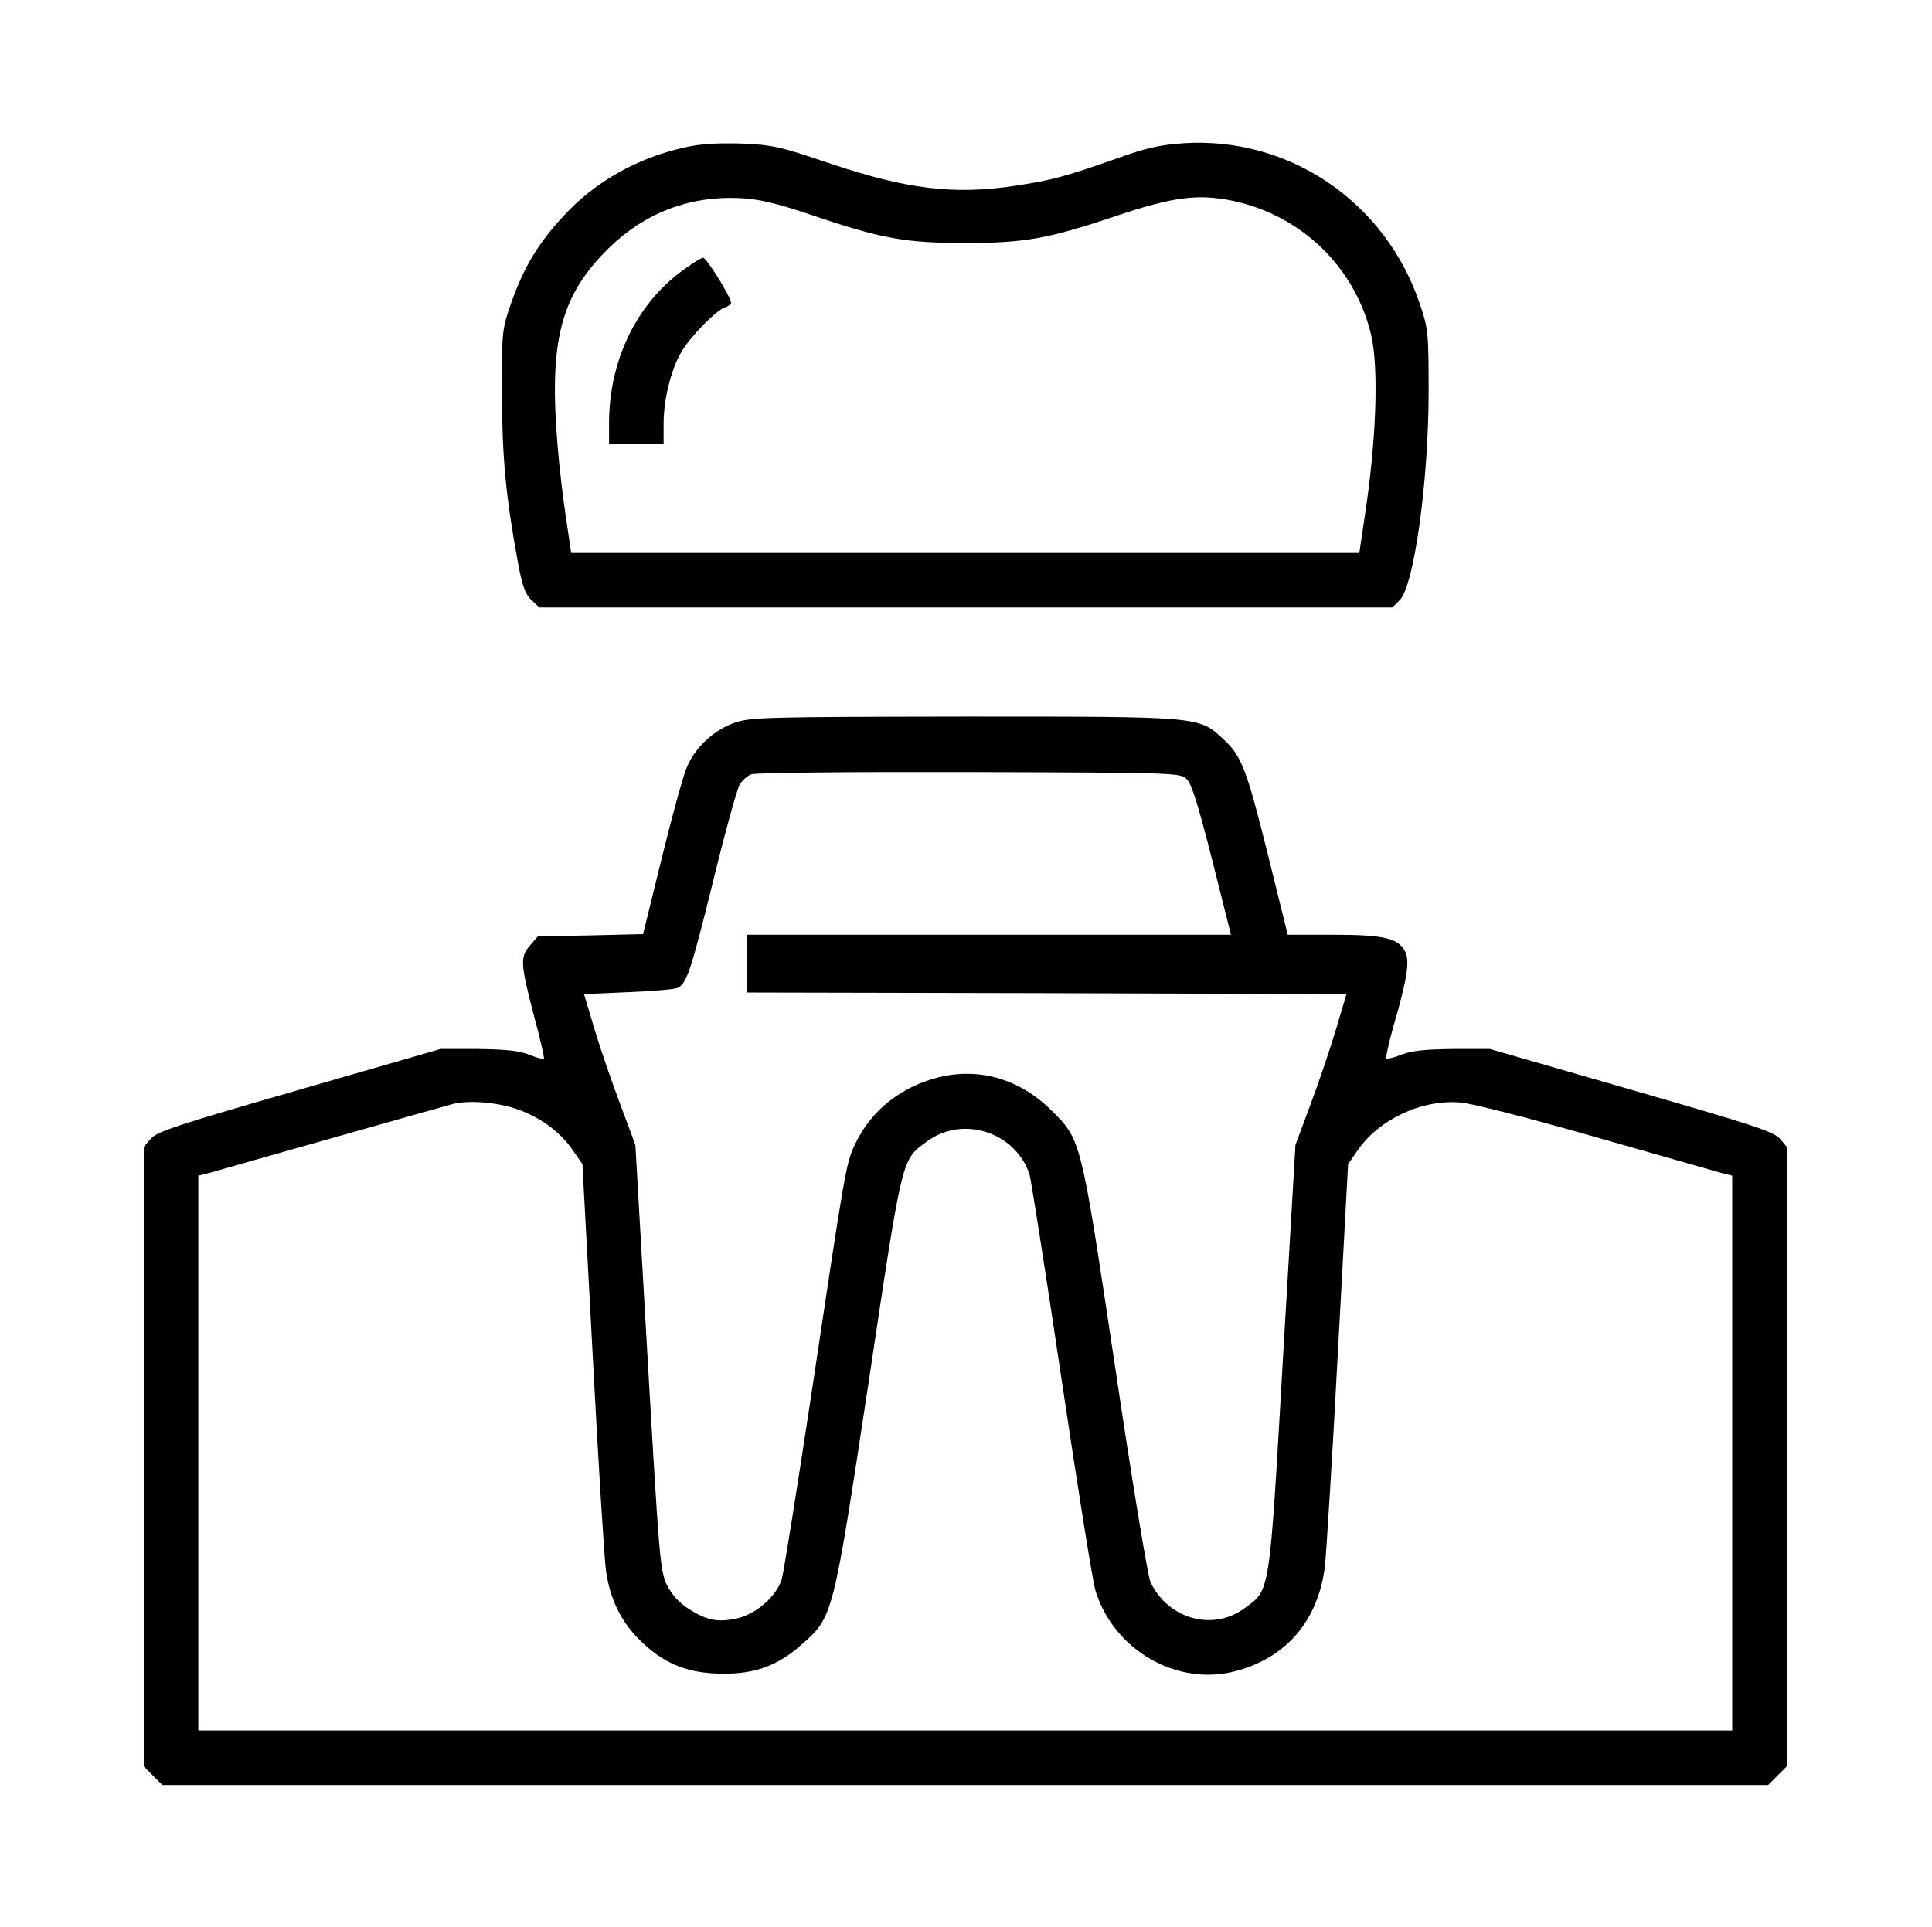
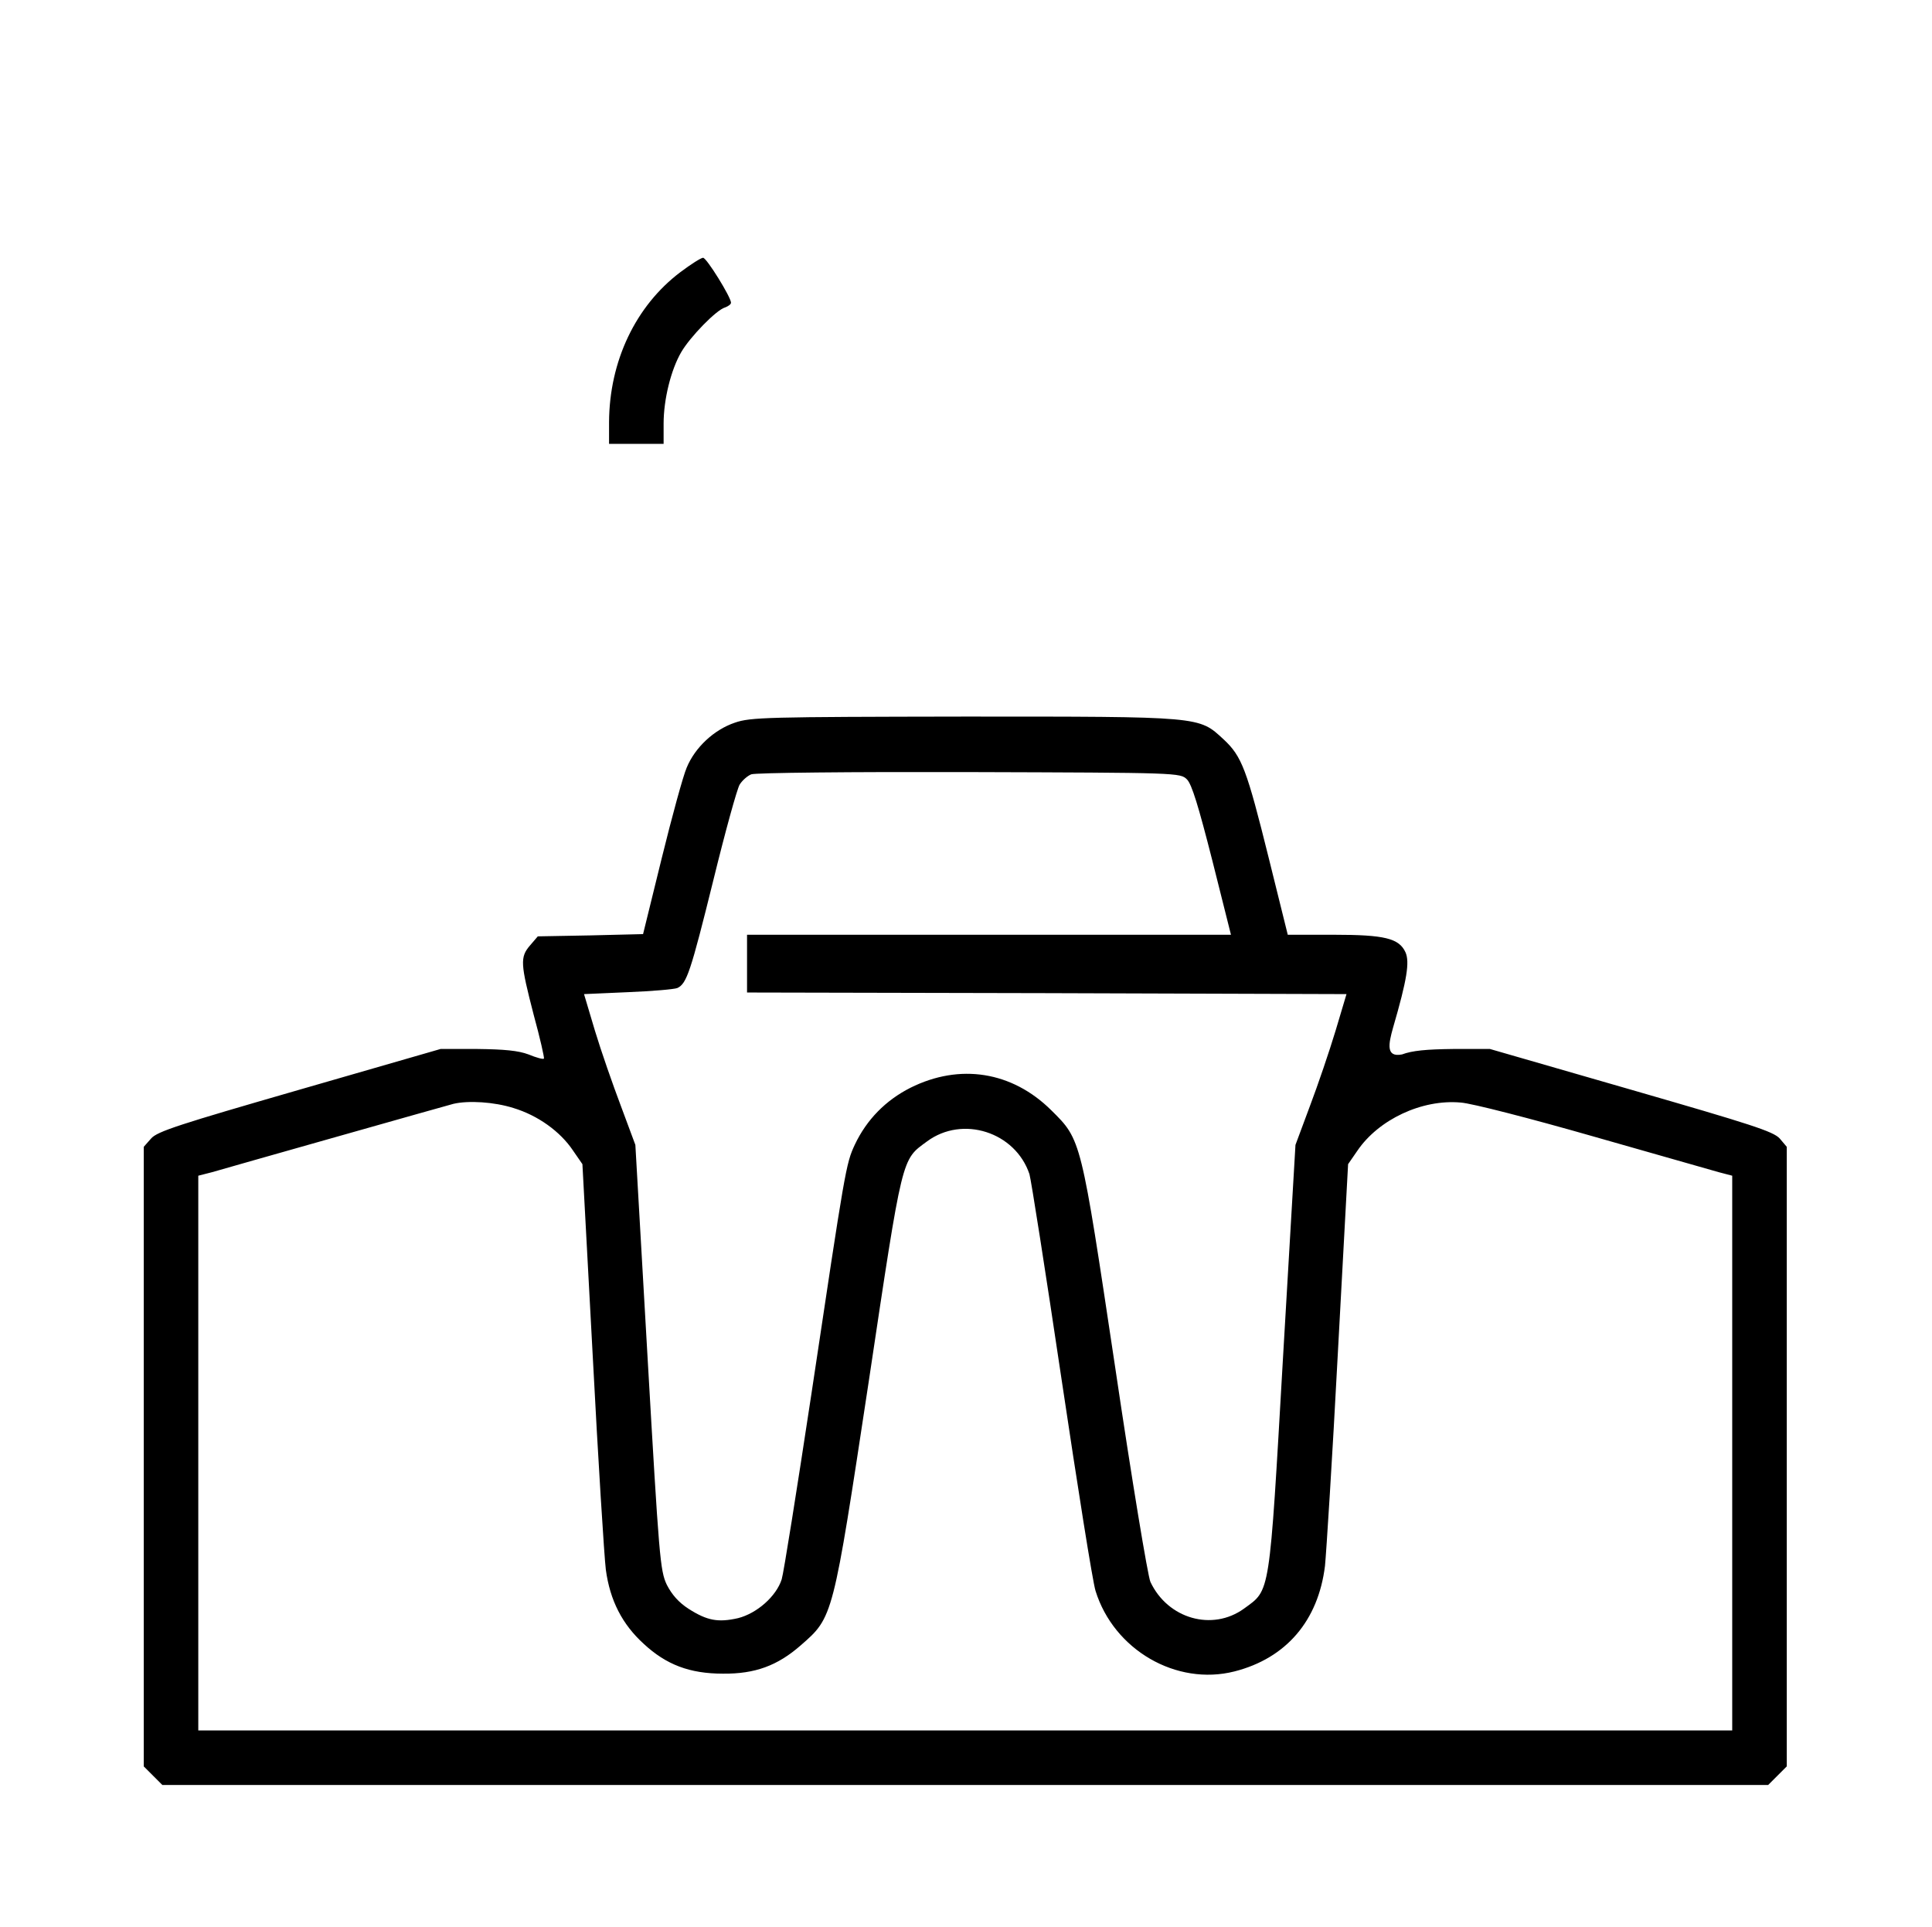
<svg xmlns="http://www.w3.org/2000/svg" width="433" height="432" viewBox="0 0 433 432" fill="none">
-   <path d="M153.474 33.042C142.757 35.415 133.264 40.809 126.287 48.433C120.606 54.546 117.513 59.724 114.636 67.708C112.479 73.893 112.479 74.037 112.479 88.349C112.55 102.59 113.342 111.22 116.075 126.108C117.081 131.43 117.729 133.228 119.095 134.523L120.893 136.177H216.477H312.06L313.714 134.523C316.879 131.358 320.115 108.415 320.187 88.349C320.187 74.54 320.115 73.749 318.245 68.211C310.55 45.268 288.973 30.596 265.311 32.107C259.989 32.466 256.753 33.185 250.208 35.559C238.772 39.587 235.752 40.378 227.84 41.6C213.888 43.758 203.243 42.463 185.551 36.494C174.762 32.826 173.036 32.466 166.06 32.179C160.81 32.035 156.926 32.251 153.474 33.042ZM182.17 48.289C197.633 53.539 203.027 54.474 216.333 54.474C229.638 54.474 234.96 53.539 250.495 48.289C263.01 44.117 268.62 43.398 276.459 45.053C291.778 48.361 303.717 59.94 307.313 75.116C309.039 82.595 308.464 98.993 305.803 116.183L304.652 123.95H216.333H128.014L126.863 116.183C126.215 111.939 125.352 104.747 124.993 100.216C122.979 76.41 125.568 66.341 136.428 55.625C144.412 47.785 154.481 43.902 165.628 44.405C170.159 44.621 173.612 45.412 182.17 48.289Z" fill="black" />
  <path d="M152.468 61.018C142.47 68.57 136.573 80.94 136.501 94.605V99.496H142.614H148.728V94.965C148.728 89.499 150.382 82.882 152.683 78.927C154.697 75.474 160.523 69.505 162.465 68.93C163.256 68.642 163.831 68.21 163.831 67.851C163.831 66.628 158.365 57.782 157.574 57.782C157.142 57.782 154.841 59.22 152.468 61.018Z" fill="black" />
-   <path d="M164.694 161.997C160.019 163.579 155.776 167.535 153.906 172.066C153.115 173.864 150.597 183.07 148.296 192.419L144.124 209.393L132.329 209.68L120.534 209.896L118.808 211.91C116.507 214.571 116.65 216.009 119.599 227.445C121.038 232.695 122.045 237.154 121.901 237.298C121.757 237.514 120.175 237.082 118.448 236.363C116.147 235.5 112.982 235.212 107.013 235.141H98.742L67.097 244.275C40.198 252.042 35.236 253.624 33.869 255.207L32.215 257.077V326.481V395.956L34.301 398.042L36.386 400.128H216.333H396.28L398.366 398.042L400.452 395.956V326.481V257.077L398.87 255.207C397.431 253.624 392.469 252.042 365.57 244.275L333.925 235.141H325.654C319.684 235.212 316.52 235.5 314.218 236.363C312.492 237.082 310.91 237.442 310.694 237.226C310.55 237.082 311.197 233.99 312.204 230.394C315.369 219.534 315.944 215.65 315.009 213.492C313.571 210.328 310.334 209.537 298.899 209.537H288.614L284.371 192.419C279.408 172.425 278.329 169.548 274.23 165.736C268.62 160.558 269.555 160.63 216.046 160.63C171.814 160.702 168.218 160.774 164.694 161.997ZM266.031 174.727C267.11 175.805 268.62 180.768 271.713 192.923L275.884 209.537H221.655H167.427V216.009V222.482L234.601 222.626L301.776 222.842L299.33 231.041C297.964 235.572 295.375 243.196 293.577 247.943L290.34 256.645L287.535 304.545C284.443 358.27 284.73 356.256 278.833 360.571C271.713 365.75 261.716 362.873 257.832 354.602C257.257 353.379 253.66 331.659 249.921 306.414C242.225 255.135 242.369 255.566 235.608 248.877C226.834 240.175 215.111 238.305 204.035 243.843C198.497 246.648 194.253 250.963 191.592 256.573C189.579 260.888 189.435 261.895 181.811 312.744C178.575 334.104 175.626 352.66 175.194 354.026C173.972 357.838 169.656 361.65 165.413 362.729C160.954 363.736 158.509 363.304 154.337 360.643C152.108 359.205 150.597 357.479 149.447 355.249C147.936 352.085 147.72 349.136 145.131 304.257L142.398 256.645L139.162 247.943C137.364 243.196 134.703 235.572 133.336 231.041L130.891 222.842L140.672 222.41C146.138 222.195 151.101 221.763 151.82 221.475C153.906 220.469 154.769 217.951 159.875 197.31C162.536 186.45 165.197 176.812 165.773 175.877C166.348 174.942 167.499 173.936 168.362 173.576C169.225 173.216 190.729 173.001 217.196 173.072C264.233 173.216 264.521 173.216 266.031 174.727ZM115.068 248.374C120.534 250.028 125.569 253.624 128.446 257.94L130.531 260.96L132.833 303.753C134.055 327.272 135.422 348.992 135.781 351.869C136.716 358.773 139.449 364.095 144.268 368.483C149.303 373.157 154.553 375.171 162.033 375.171C169.225 375.243 174.259 373.373 179.438 368.842C186.774 362.441 186.63 362.873 194.685 309.795C202.381 258.443 202.021 260.097 207.775 255.854C215.758 249.956 227.553 253.768 230.718 263.19C231.077 264.341 234.314 284.982 237.91 309.148C241.506 333.241 244.886 354.602 245.533 356.616C249.633 369.849 263.658 377.976 276.675 374.668C288.255 371.719 295.447 363.304 296.957 351.006C297.245 348.129 298.611 326.696 299.834 303.394L302.135 260.96L304.221 257.94C308.968 250.963 318.677 246.36 327.38 247.151C329.753 247.295 343.131 250.747 356.939 254.703C370.82 258.659 383.478 262.255 385.204 262.758L388.225 263.549V325.689V387.901H216.333H44.441V325.689V263.549L47.534 262.758C49.188 262.255 61.703 258.731 75.368 254.847C89.033 250.963 100.828 247.655 101.619 247.439C104.999 246.648 110.753 247.008 115.068 248.374Z" fill="black" />
+   <path d="M164.694 161.997C160.019 163.579 155.776 167.535 153.906 172.066C153.115 173.864 150.597 183.07 148.296 192.419L144.124 209.393L132.329 209.68L120.534 209.896L118.808 211.91C116.507 214.571 116.65 216.009 119.599 227.445C121.038 232.695 122.045 237.154 121.901 237.298C121.757 237.514 120.175 237.082 118.448 236.363C116.147 235.5 112.982 235.212 107.013 235.141H98.742L67.097 244.275C40.198 252.042 35.236 253.624 33.869 255.207L32.215 257.077V326.481V395.956L34.301 398.042L36.386 400.128H216.333H396.28L398.366 398.042L400.452 395.956V326.481V257.077L398.87 255.207C397.431 253.624 392.469 252.042 365.57 244.275L333.925 235.141H325.654C319.684 235.212 316.52 235.5 314.218 236.363C310.55 237.082 311.197 233.99 312.204 230.394C315.369 219.534 315.944 215.65 315.009 213.492C313.571 210.328 310.334 209.537 298.899 209.537H288.614L284.371 192.419C279.408 172.425 278.329 169.548 274.23 165.736C268.62 160.558 269.555 160.63 216.046 160.63C171.814 160.702 168.218 160.774 164.694 161.997ZM266.031 174.727C267.11 175.805 268.62 180.768 271.713 192.923L275.884 209.537H221.655H167.427V216.009V222.482L234.601 222.626L301.776 222.842L299.33 231.041C297.964 235.572 295.375 243.196 293.577 247.943L290.34 256.645L287.535 304.545C284.443 358.27 284.73 356.256 278.833 360.571C271.713 365.75 261.716 362.873 257.832 354.602C257.257 353.379 253.66 331.659 249.921 306.414C242.225 255.135 242.369 255.566 235.608 248.877C226.834 240.175 215.111 238.305 204.035 243.843C198.497 246.648 194.253 250.963 191.592 256.573C189.579 260.888 189.435 261.895 181.811 312.744C178.575 334.104 175.626 352.66 175.194 354.026C173.972 357.838 169.656 361.65 165.413 362.729C160.954 363.736 158.509 363.304 154.337 360.643C152.108 359.205 150.597 357.479 149.447 355.249C147.936 352.085 147.72 349.136 145.131 304.257L142.398 256.645L139.162 247.943C137.364 243.196 134.703 235.572 133.336 231.041L130.891 222.842L140.672 222.41C146.138 222.195 151.101 221.763 151.82 221.475C153.906 220.469 154.769 217.951 159.875 197.31C162.536 186.45 165.197 176.812 165.773 175.877C166.348 174.942 167.499 173.936 168.362 173.576C169.225 173.216 190.729 173.001 217.196 173.072C264.233 173.216 264.521 173.216 266.031 174.727ZM115.068 248.374C120.534 250.028 125.569 253.624 128.446 257.94L130.531 260.96L132.833 303.753C134.055 327.272 135.422 348.992 135.781 351.869C136.716 358.773 139.449 364.095 144.268 368.483C149.303 373.157 154.553 375.171 162.033 375.171C169.225 375.243 174.259 373.373 179.438 368.842C186.774 362.441 186.63 362.873 194.685 309.795C202.381 258.443 202.021 260.097 207.775 255.854C215.758 249.956 227.553 253.768 230.718 263.19C231.077 264.341 234.314 284.982 237.91 309.148C241.506 333.241 244.886 354.602 245.533 356.616C249.633 369.849 263.658 377.976 276.675 374.668C288.255 371.719 295.447 363.304 296.957 351.006C297.245 348.129 298.611 326.696 299.834 303.394L302.135 260.96L304.221 257.94C308.968 250.963 318.677 246.36 327.38 247.151C329.753 247.295 343.131 250.747 356.939 254.703C370.82 258.659 383.478 262.255 385.204 262.758L388.225 263.549V325.689V387.901H216.333H44.441V325.689V263.549L47.534 262.758C49.188 262.255 61.703 258.731 75.368 254.847C89.033 250.963 100.828 247.655 101.619 247.439C104.999 246.648 110.753 247.008 115.068 248.374Z" fill="black" />
</svg>